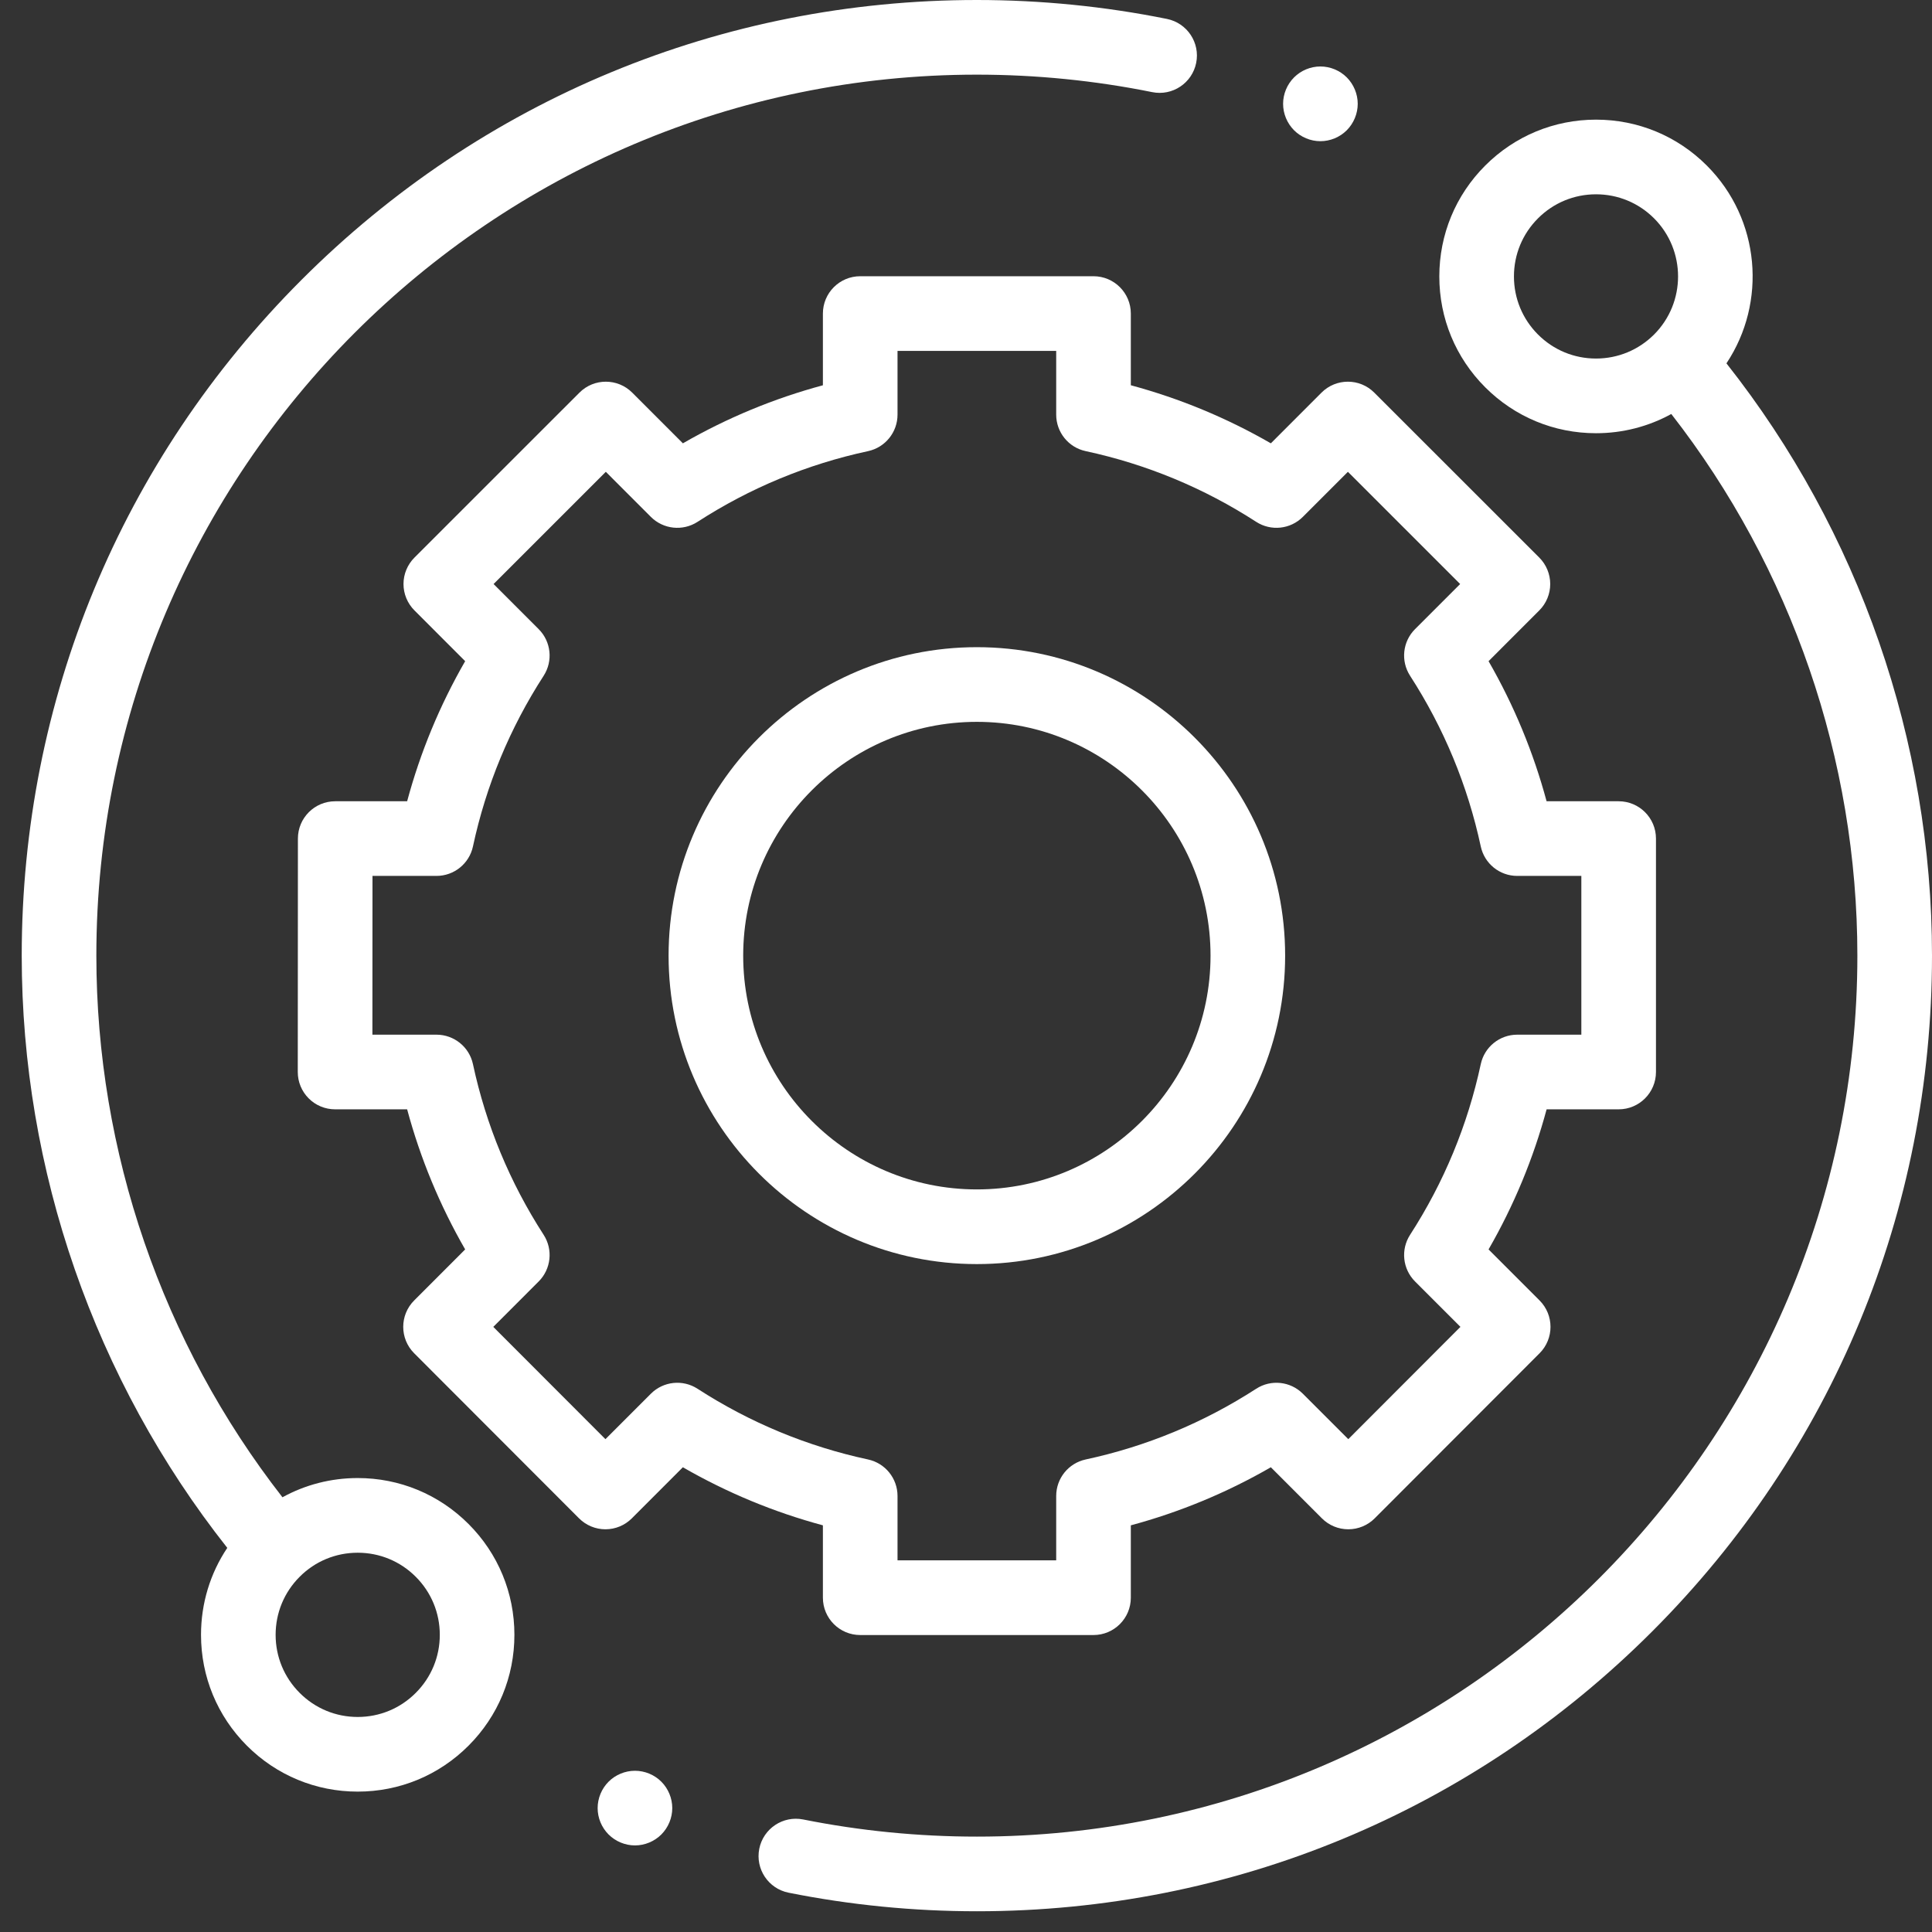
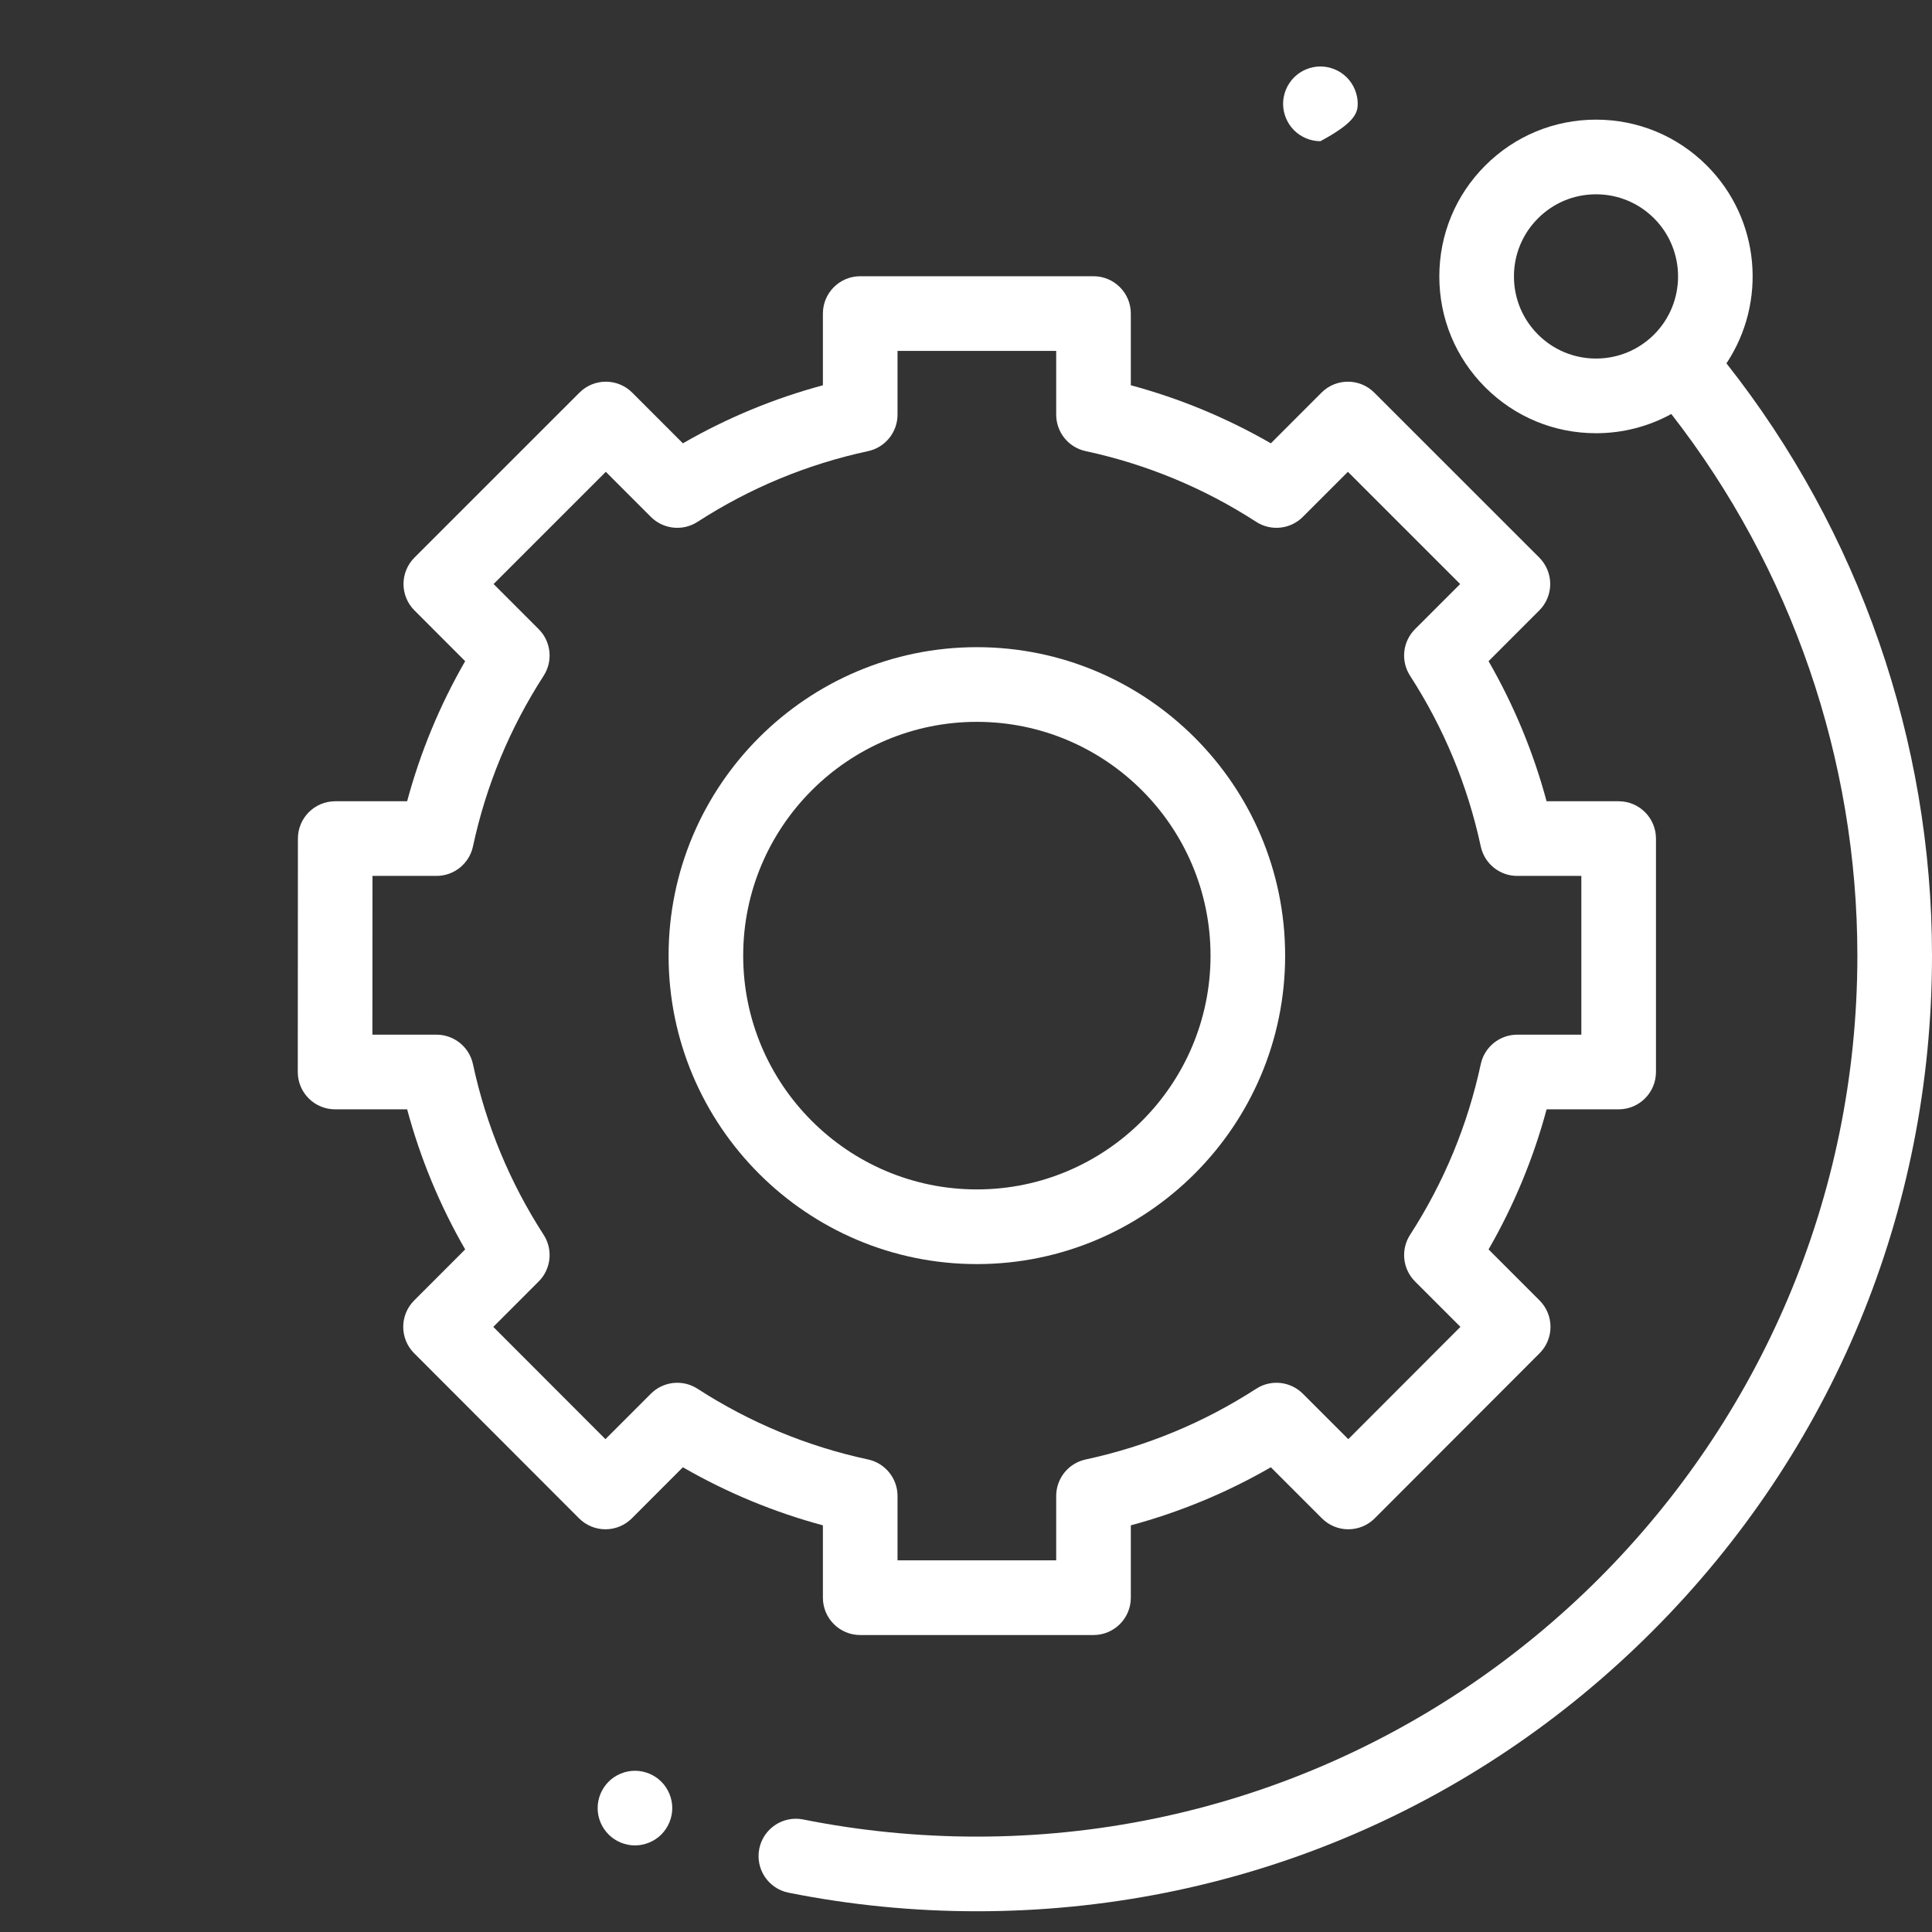
<svg xmlns="http://www.w3.org/2000/svg" width="86" height="86" viewBox="0 0 86 86" fill="none">
  <rect x="0" y="0" width="86" height="86" fill="#333333" stroke="none" />
-   <path d="M15.923 65.793C14.732 65.793 13.588 66.091 12.573 66.649C7.224 59.789 4.289 51.268 4.289 42.539C4.289 20.915 21.871 3.323 43.484 3.323C46.111 3.323 48.737 3.585 51.289 4.101C52.187 4.283 53.064 3.701 53.246 2.801C53.428 1.902 52.846 1.026 51.947 0.843C49.179 0.284 46.332 0 43.484 0C32.127 0 21.45 4.425 13.42 12.459C5.39 20.494 0.967 31.176 0.967 42.539C0.967 52.096 4.211 61.424 10.117 68.901C9.356 70.038 8.948 71.374 8.948 72.772C8.948 74.637 9.674 76.389 10.991 77.707C12.308 79.025 14.06 79.751 15.923 79.751C17.786 79.751 19.538 79.025 20.855 77.707C22.173 76.389 22.898 74.636 22.898 72.772C22.898 70.908 22.173 69.155 20.855 67.837C19.538 66.519 17.786 65.793 15.923 65.793V65.793ZM18.506 75.357C17.817 76.048 16.899 76.428 15.923 76.428C14.947 76.428 14.03 76.048 13.34 75.357C12.649 74.666 12.269 73.749 12.269 72.772C12.269 71.796 12.649 70.878 13.34 70.187C14.029 69.496 14.947 69.117 15.923 69.117C16.899 69.117 17.816 69.497 18.506 70.187C19.197 70.878 19.577 71.796 19.577 72.772C19.577 73.749 19.197 74.666 18.506 75.357V75.357Z" fill="white" />
  <path d="M76.85 16.174C78.655 13.464 78.365 9.759 75.977 7.37C74.659 6.052 72.908 5.326 71.044 5.326C69.181 5.326 67.43 6.052 66.112 7.37C64.794 8.688 64.069 10.441 64.069 12.305C64.069 14.169 64.794 15.921 66.112 17.24C67.43 18.558 69.181 19.284 71.044 19.284C72.235 19.284 73.379 18.986 74.395 18.428C79.743 25.288 82.678 33.809 82.678 42.538C82.678 64.162 65.096 81.754 43.484 81.754C40.882 81.754 38.281 81.497 35.753 80.991C34.853 80.811 33.978 81.395 33.798 82.294C33.618 83.195 34.201 84.07 35.101 84.25C37.843 84.799 40.664 85.077 43.484 85.077C54.84 85.077 65.517 80.652 73.547 72.618C81.578 64.583 86 53.901 86 42.538C86 32.98 82.756 23.652 76.85 16.174V16.174ZM68.461 14.89C67.771 14.199 67.391 13.281 67.391 12.305C67.391 11.328 67.771 10.411 68.461 9.72C69.151 9.029 70.069 8.649 71.044 8.649C72.02 8.649 72.938 9.029 73.629 9.72C75.052 11.145 75.052 13.465 73.629 14.89C72.938 15.58 72.02 15.96 71.044 15.96C70.068 15.96 69.151 15.58 68.461 14.89Z" fill="white" />
  <path d="M36.63 71.119C36.63 72.037 37.374 72.781 38.291 72.781H48.676C49.593 72.781 50.337 72.037 50.337 71.119V67.898C52.52 67.31 54.608 66.444 56.57 65.313L58.843 67.587C59.154 67.899 59.577 68.074 60.018 68.074C60.458 68.074 60.881 67.899 61.192 67.587L68.532 60.238C69.18 59.589 69.18 58.537 68.532 57.888L66.261 55.616C67.391 53.654 68.257 51.565 68.845 49.38H72.052C72.969 49.38 73.713 48.636 73.713 47.718V37.328C73.713 36.41 72.969 35.667 72.052 35.667H68.844C68.256 33.483 67.391 31.394 66.261 29.431L68.52 27.171C68.831 26.86 69.006 26.437 69.006 25.996C69.005 25.555 68.83 25.132 68.519 24.82L61.173 17.477C60.525 16.828 59.474 16.828 58.825 17.477L56.57 19.734C54.608 18.603 52.52 17.738 50.337 17.149V13.958C50.337 13.04 49.593 12.296 48.676 12.296H38.291C37.374 12.296 36.63 13.04 36.63 13.958V17.15C34.447 17.738 32.36 18.603 30.398 19.734L28.142 17.477C27.494 16.829 26.442 16.828 25.794 17.477L18.448 24.821C18.137 25.133 17.961 25.555 17.961 25.996C17.961 26.437 18.137 26.86 18.448 27.171L20.706 29.431C19.576 31.394 18.711 33.482 18.123 35.667H14.921C14.004 35.667 13.261 36.41 13.261 37.328L13.255 47.718C13.254 48.158 13.429 48.581 13.741 48.893C14.052 49.205 14.474 49.38 14.915 49.38H18.123C18.711 51.565 19.576 53.654 20.706 55.616L18.436 57.888C17.787 58.537 17.787 59.589 18.436 60.238L25.776 67.587C26.087 67.898 26.509 68.074 26.95 68.074H26.95C27.391 68.074 27.813 67.899 28.125 67.587L30.397 65.313C32.36 66.444 34.447 67.31 36.63 67.898V71.119ZM31.049 61.818C30.391 61.393 29.527 61.485 28.973 62.039L26.95 64.062L21.958 59.064L23.979 57.042C24.532 56.488 24.624 55.623 24.199 54.965C22.693 52.634 21.634 50.078 21.053 47.369C20.889 46.604 20.212 46.057 19.429 46.057H16.577L16.581 38.99H19.429C20.212 38.99 20.889 38.443 21.053 37.678C21.634 34.969 22.693 32.413 24.199 30.082C24.624 29.424 24.532 28.559 23.979 28.006L21.971 25.997L26.967 21.002L28.973 23.009C29.527 23.562 30.391 23.654 31.049 23.23C33.378 21.723 35.932 20.664 38.64 20.082C39.405 19.917 39.952 19.24 39.952 18.457V15.62H47.015V18.457C47.015 19.24 47.561 19.917 48.327 20.081C51.034 20.664 53.589 21.722 55.918 23.229C56.575 23.654 57.44 23.562 57.994 23.008L60 21.002L64.996 25.997L62.988 28.005C62.434 28.559 62.343 29.424 62.768 30.082C64.274 32.413 65.332 34.969 65.914 37.678C66.078 38.443 66.754 38.99 67.537 38.99H70.391V46.057H67.537C66.754 46.057 66.078 46.604 65.914 47.369C65.332 50.078 64.274 52.634 62.768 54.965C62.343 55.623 62.435 56.488 62.988 57.042L65.009 59.063L60.017 64.062L57.994 62.039C57.44 61.485 56.575 61.393 55.918 61.818C53.588 63.325 51.034 64.384 48.327 64.966C47.561 65.131 47.015 65.807 47.015 66.591V69.457H39.952V66.591C39.952 65.808 39.405 65.131 38.64 64.966C35.933 64.384 33.379 63.325 31.049 61.818V61.818Z" fill="white" />
  <path d="M57.206 42.539C57.206 34.968 51.05 28.808 43.483 28.808C35.916 28.808 29.761 34.968 29.761 42.539C29.761 50.11 35.916 56.269 43.483 56.269C51.05 56.269 57.206 50.11 57.206 42.539ZM33.082 42.539C33.082 36.8 37.748 32.132 43.483 32.132C49.219 32.132 53.885 36.801 53.885 42.539C53.885 48.276 49.219 52.945 43.483 52.945C37.748 52.945 33.082 48.277 33.082 42.539Z" fill="white" />
-   <path d="M58.776 6.285C59.213 6.285 59.642 6.107 59.95 5.798C60.259 5.487 60.437 5.058 60.437 4.621C60.437 4.186 60.26 3.757 59.95 3.446C59.642 3.137 59.213 2.959 58.776 2.959C58.337 2.959 57.911 3.137 57.602 3.446C57.293 3.757 57.115 4.184 57.115 4.621C57.115 5.06 57.293 5.487 57.602 5.798C57.911 6.107 58.337 6.285 58.776 6.285Z" fill="white" />
+   <path d="M58.776 6.285C60.259 5.487 60.437 5.058 60.437 4.621C60.437 4.186 60.26 3.757 59.95 3.446C59.642 3.137 59.213 2.959 58.776 2.959C58.337 2.959 57.911 3.137 57.602 3.446C57.293 3.757 57.115 4.184 57.115 4.621C57.115 5.06 57.293 5.487 57.602 5.798C57.911 6.107 58.337 6.285 58.776 6.285Z" fill="white" />
  <path d="M28.264 78.823C27.828 78.823 27.399 79 27.09 79.309C26.781 79.618 26.603 80.047 26.603 80.484C26.603 80.923 26.781 81.35 27.09 81.659C27.399 81.968 27.828 82.146 28.264 82.146C28.701 82.146 29.13 81.968 29.438 81.659C29.747 81.35 29.925 80.921 29.925 80.484C29.925 80.047 29.747 79.618 29.438 79.309C29.13 79 28.701 78.823 28.264 78.823Z" fill="white" />
</svg>